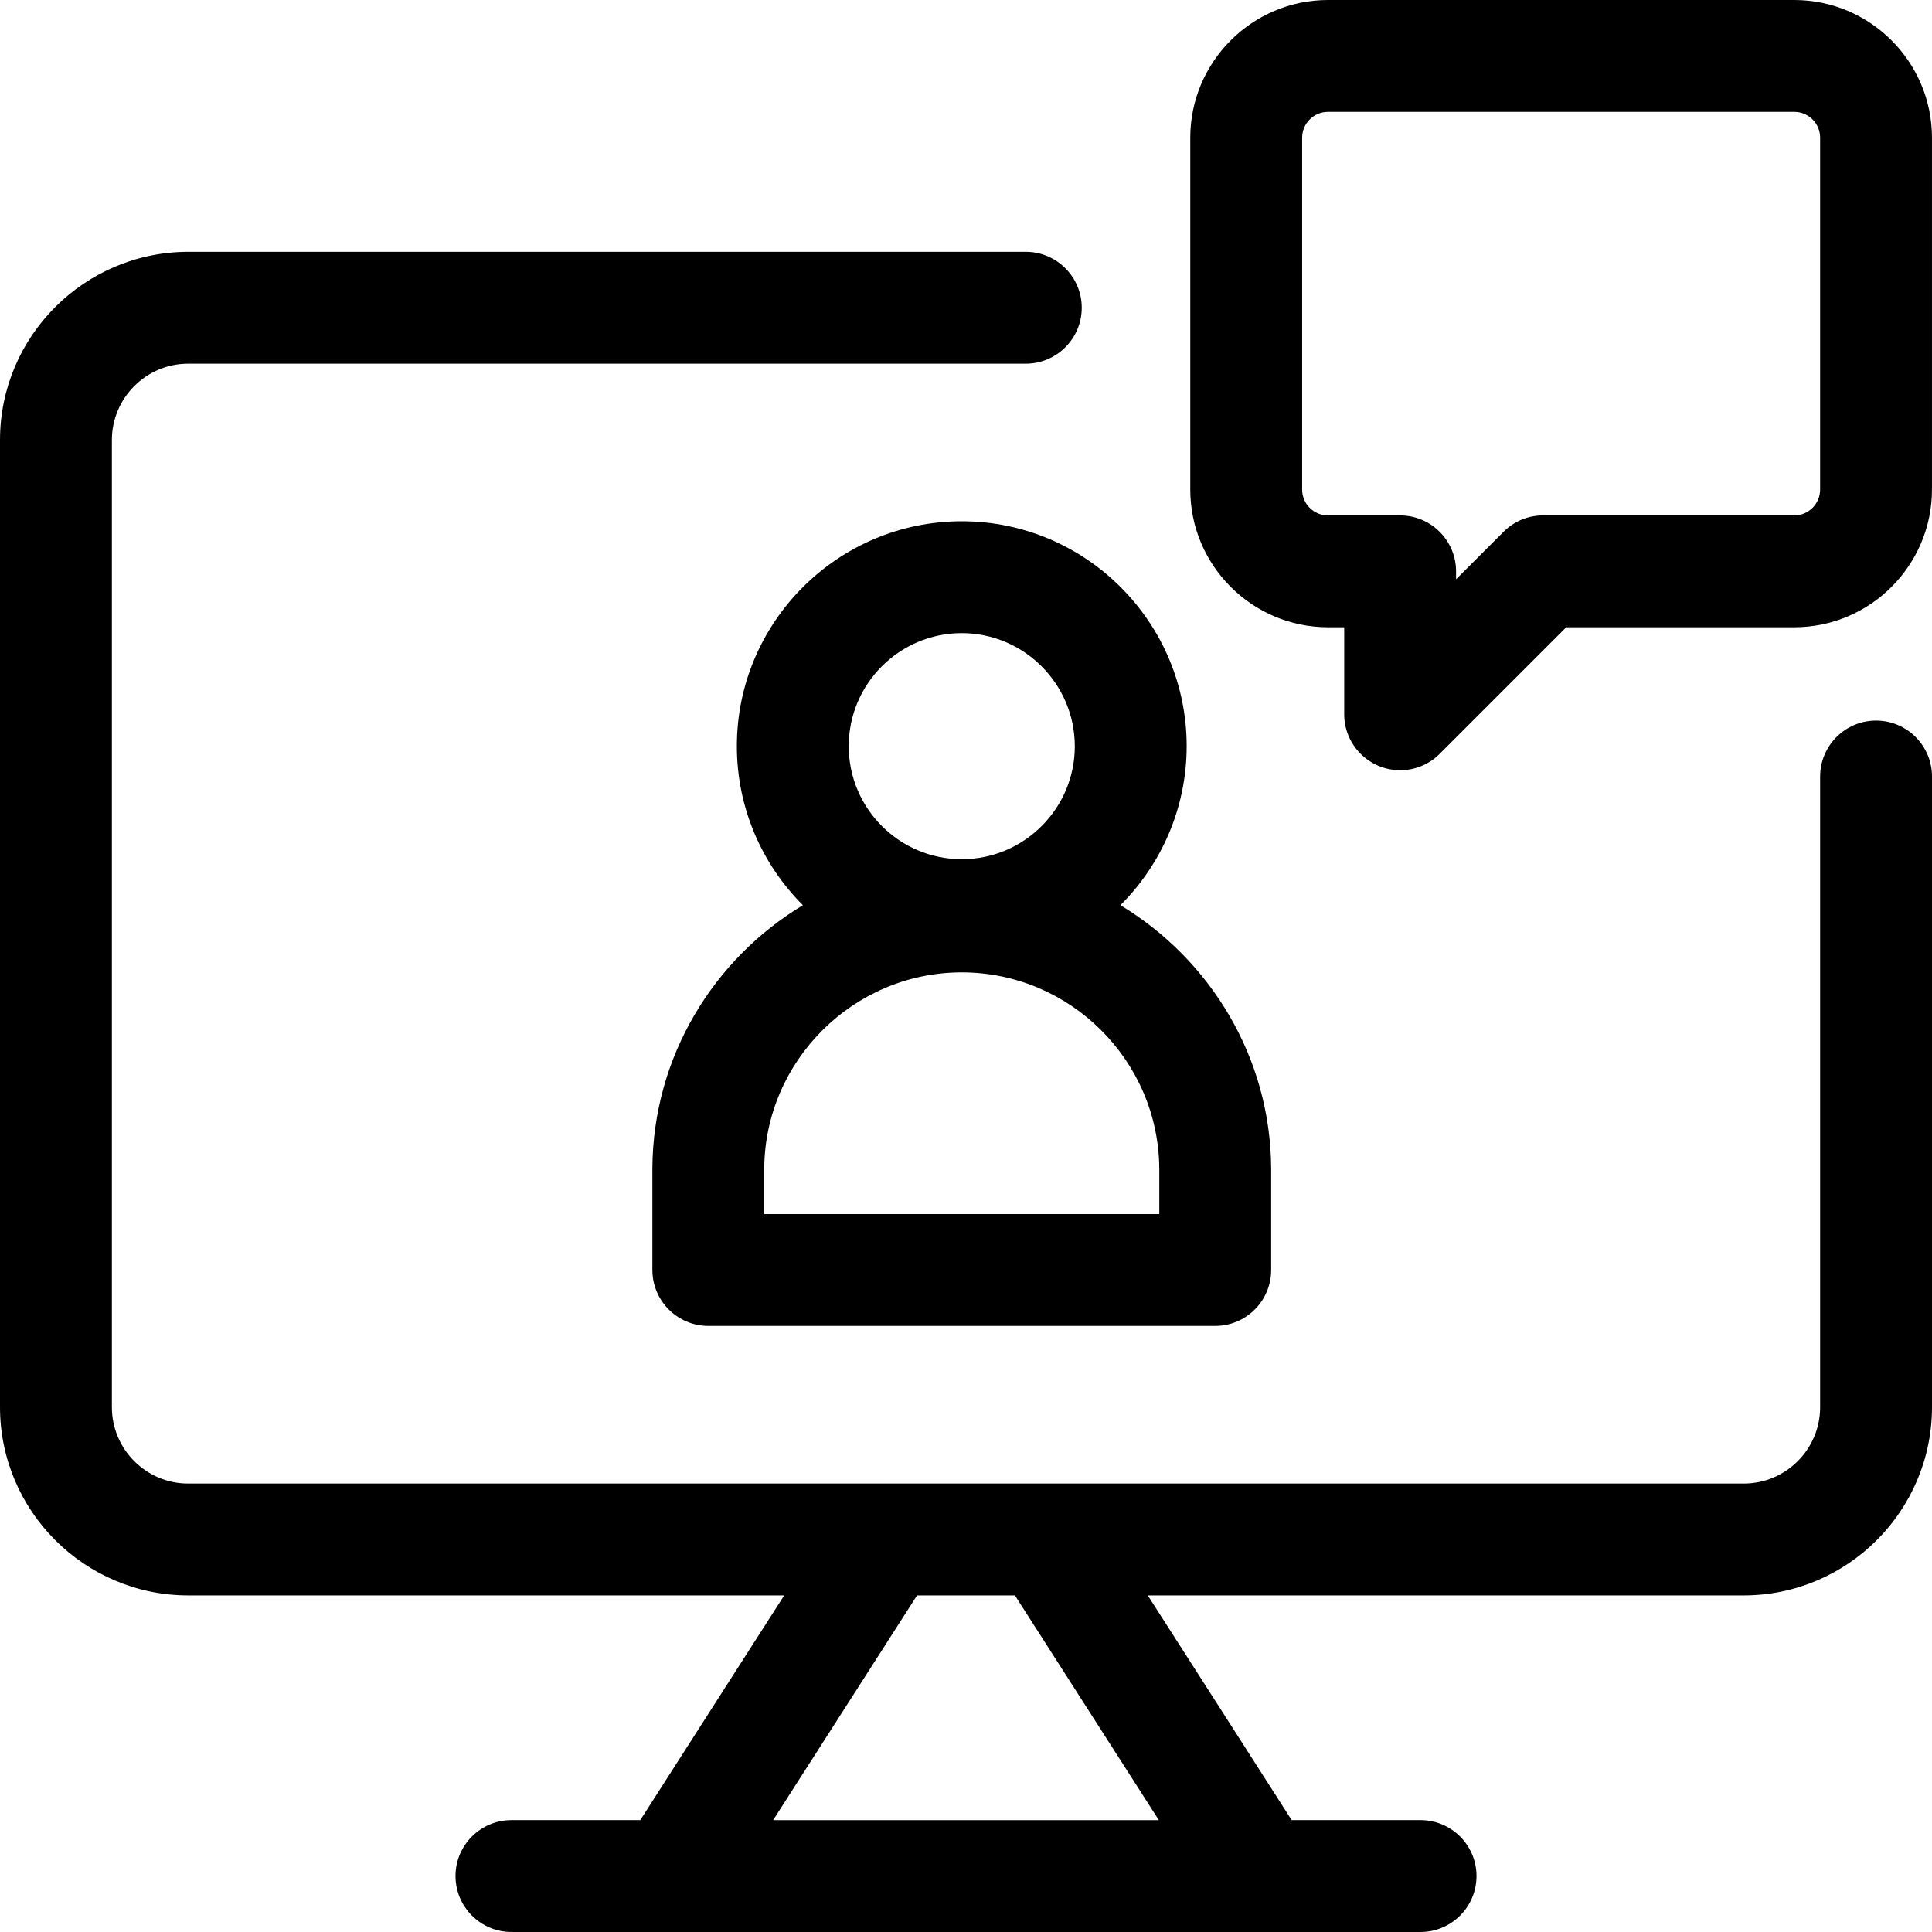
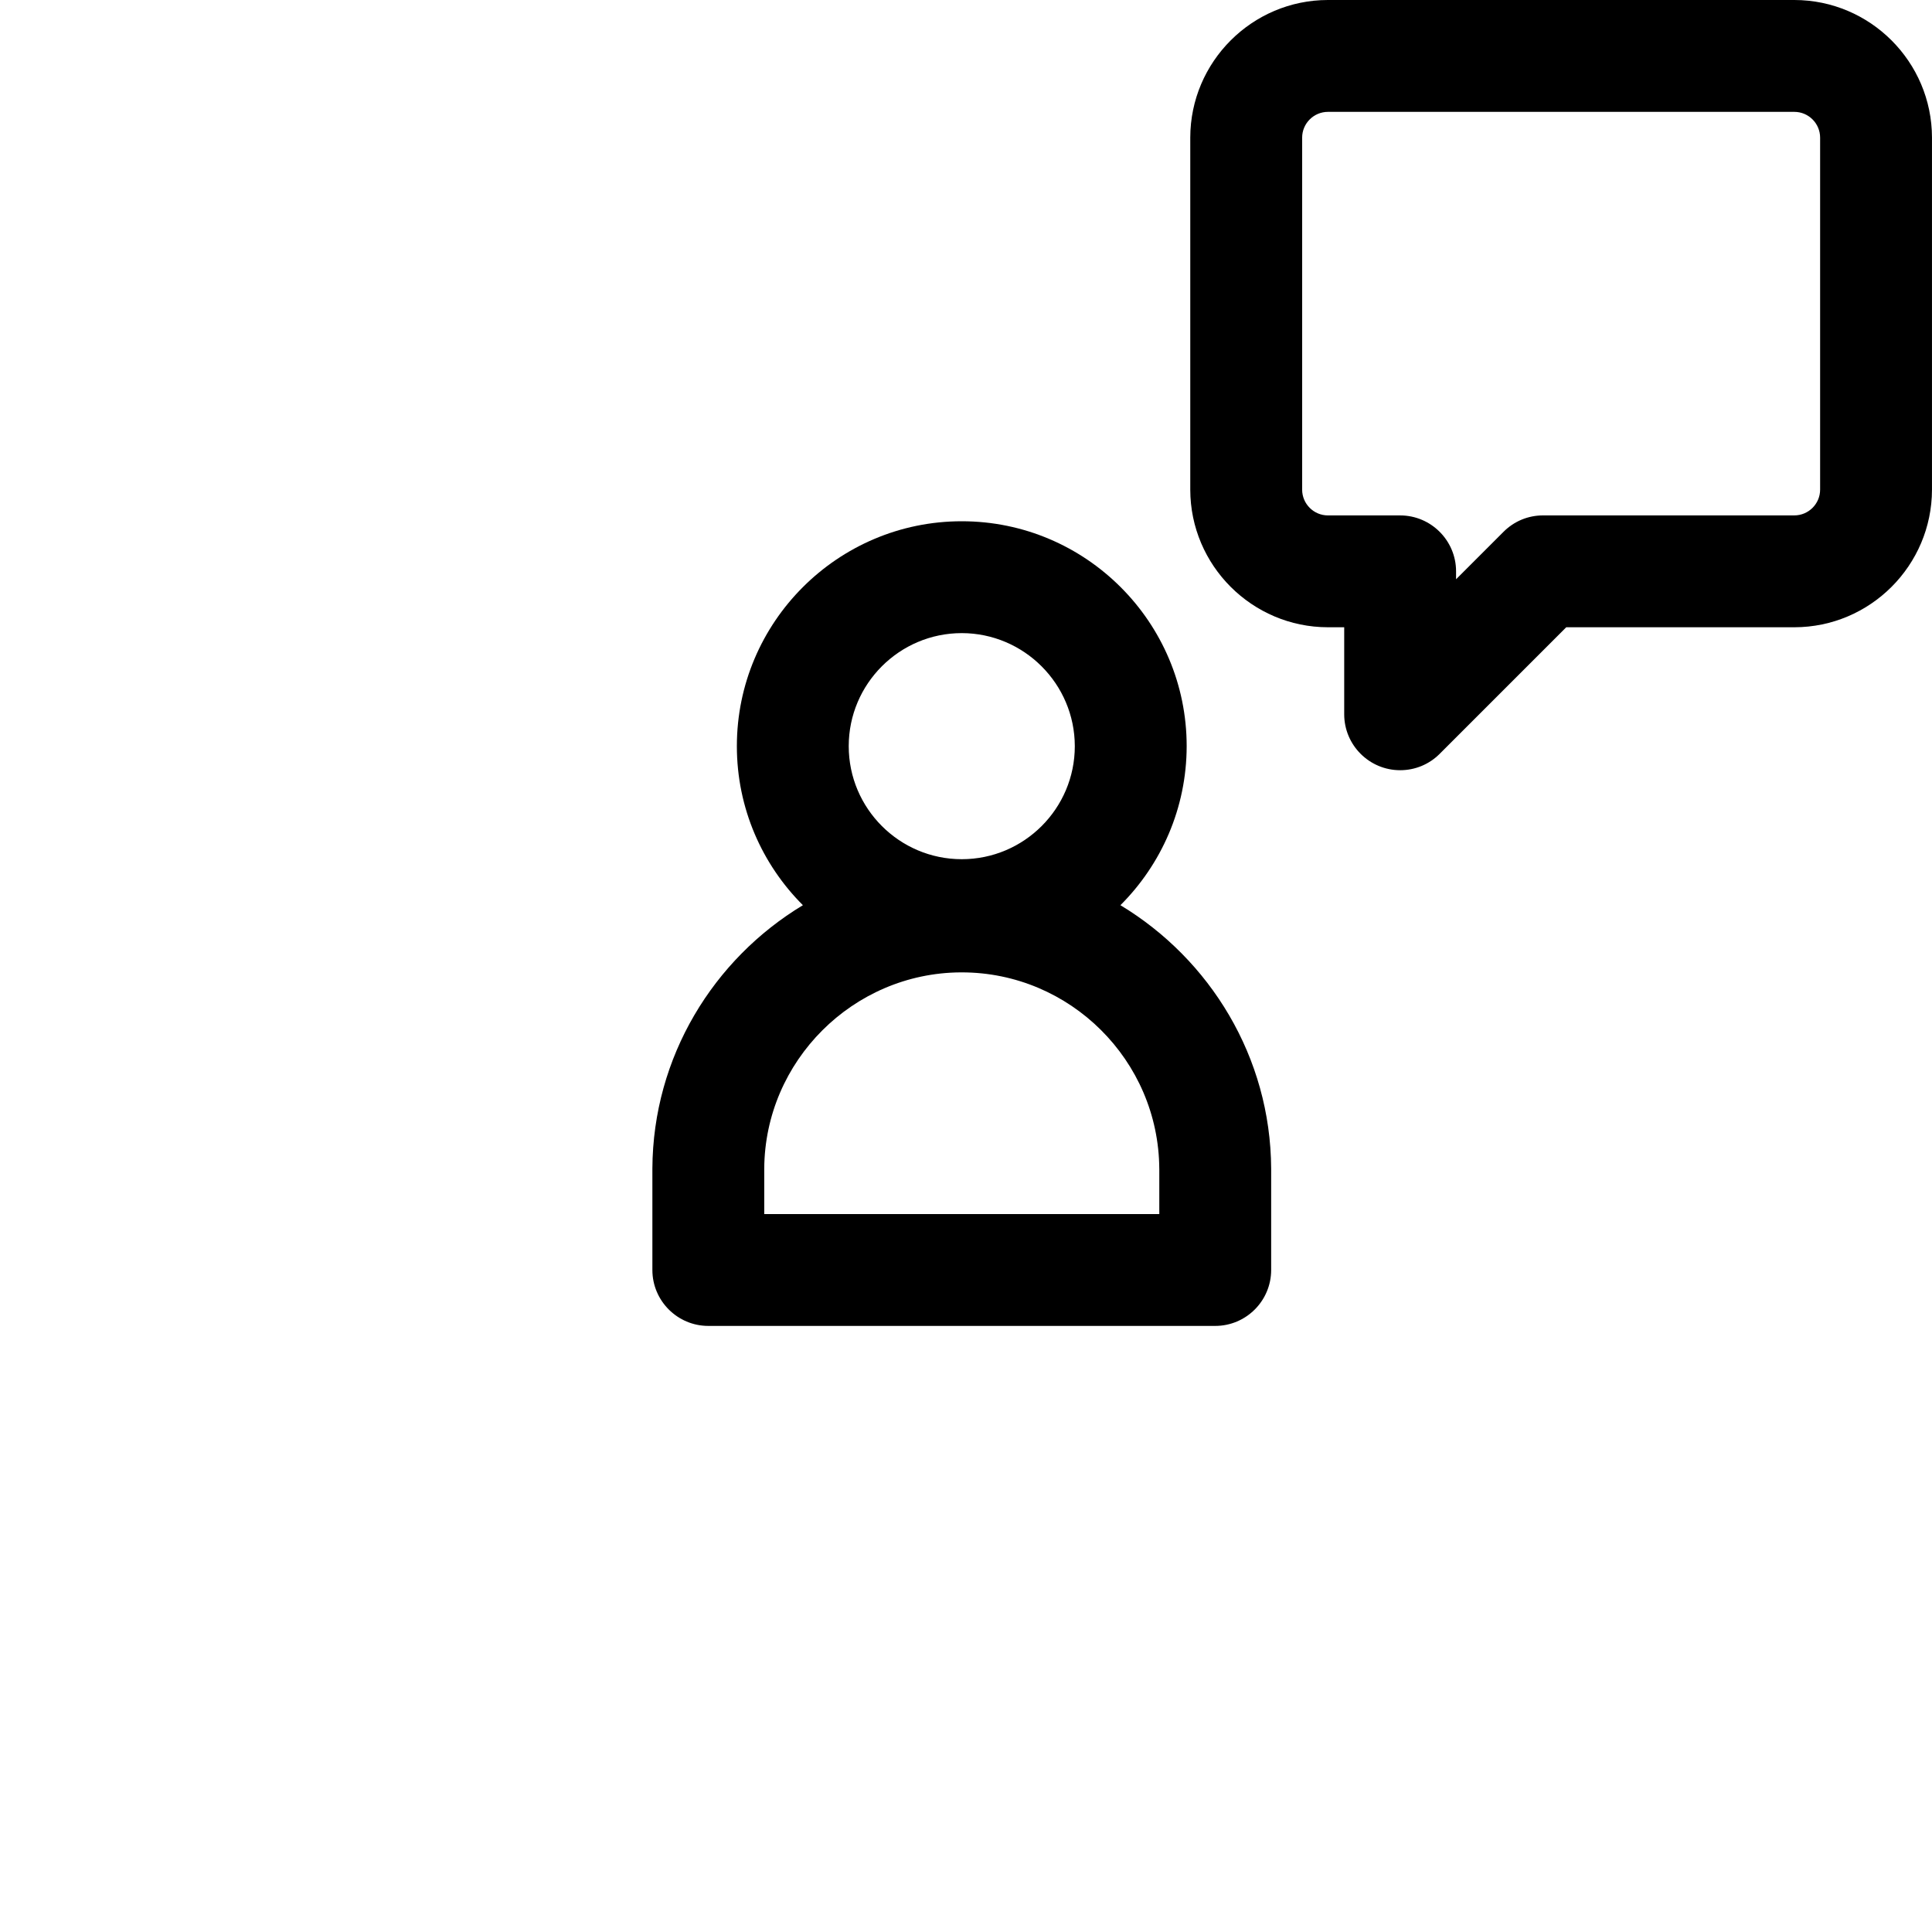
<svg xmlns="http://www.w3.org/2000/svg" id="Layer_1" viewBox="0 0 100 100">
-   <path d="m97.105,37.297c-1.596,0-2.895,1.299-2.895,2.895v32.648c-.002,2.174-1.773,3.945-3.948,3.948h-36.144c-.001,0-.002-0-.002-0-.001,0-.003 0-.004 0h-8.185c-.014-0-.028-.003-.042-.003h-0c-.008,0-.016.003-.024.003H9.737c-2.174-.002-3.945-1.774-3.946-3.948V22.77c.002-2.173,1.773-3.944,3.948-3.946h43.357c1.596,0,2.895-1.299,2.895-2.895s-1.299-2.895-2.895-2.895H9.737C4.374,13.039.006,17.406,0,22.768v50.072c.005,5.364,4.373,9.732,9.736,9.738h30.853l-7.449,11.631h-6.668c-1.596,0-2.895,1.299-2.895,2.895s1.299,2.895,2.895,2.895h47.057c1.596,0,2.895-1.299,2.895-2.895s-1.299-2.895-2.895-2.895h-6.672l-7.448-11.631h30.854c5.364-.006,9.732-4.374,9.737-9.737v-32.649c0-1.596-1.299-2.895-2.895-2.895Zm-37.123,56.913h-19.965l7.448-11.631h5.068l7.449,11.631Z" style="stroke-width:0px;" />
  <path d="m49.781,26.98c-6.419,0-11.641,5.222-11.641,11.641,0,3.212,1.307,6.124,3.418,8.232-4.632,2.793-7.762,7.849-7.791,13.629v5.252c0,1.596,1.299,2.895,2.895,2.895h26.238c1.596,0,2.895-1.299,2.895-2.895v-5.247c-.029-5.775-3.165-10.838-7.802-13.634,2.113-2.109,3.425-5.02,3.429-8.231,0-6.42-5.222-11.642-11.641-11.642Zm0,5.79c3.222.004,5.847,2.629,5.851,5.852,0,3.225-2.625,5.85-5.851,5.85s-5.851-2.625-5.851-5.851,2.625-5.851,5.851-5.851Zm10.224,27.723v2.346h-20.448v-2.351c.032-5.566,4.592-10.126,10.164-10.158l.061-0c5.604,0,10.19,4.56,10.222,10.164Z" style="stroke-width:0px;" />
  <path d="m92.878,0h-24.147c-3.923.004-7.118,3.199-7.123,7.121v18.223c.004,3.924,3.199,7.118,7.122,7.123h.846v4.504c0,1.596,1.299,2.895,2.895,2.895h0c.773,0,1.5-.301,2.047-.848l6.551-6.551h11.807c3.924-.004,7.118-3.199,7.123-7.122V7.122c-.005-3.923-3.199-7.118-7.122-7.122Zm1.331,25.345c-.001.733-.599,1.331-1.333,1.332h-13.006c-.773-0-1.5.301-2.047.848l-2.457,2.457v-.409c0-1.596-1.299-2.895-2.895-2.895h-3.739c-.734-.001-1.332-.599-1.333-1.333V7.122c.001-.733.599-1.331,1.333-1.332h24.145c.733.001,1.331.599,1.332,1.333v18.221Z" style="stroke-width:0px;" />
</svg>